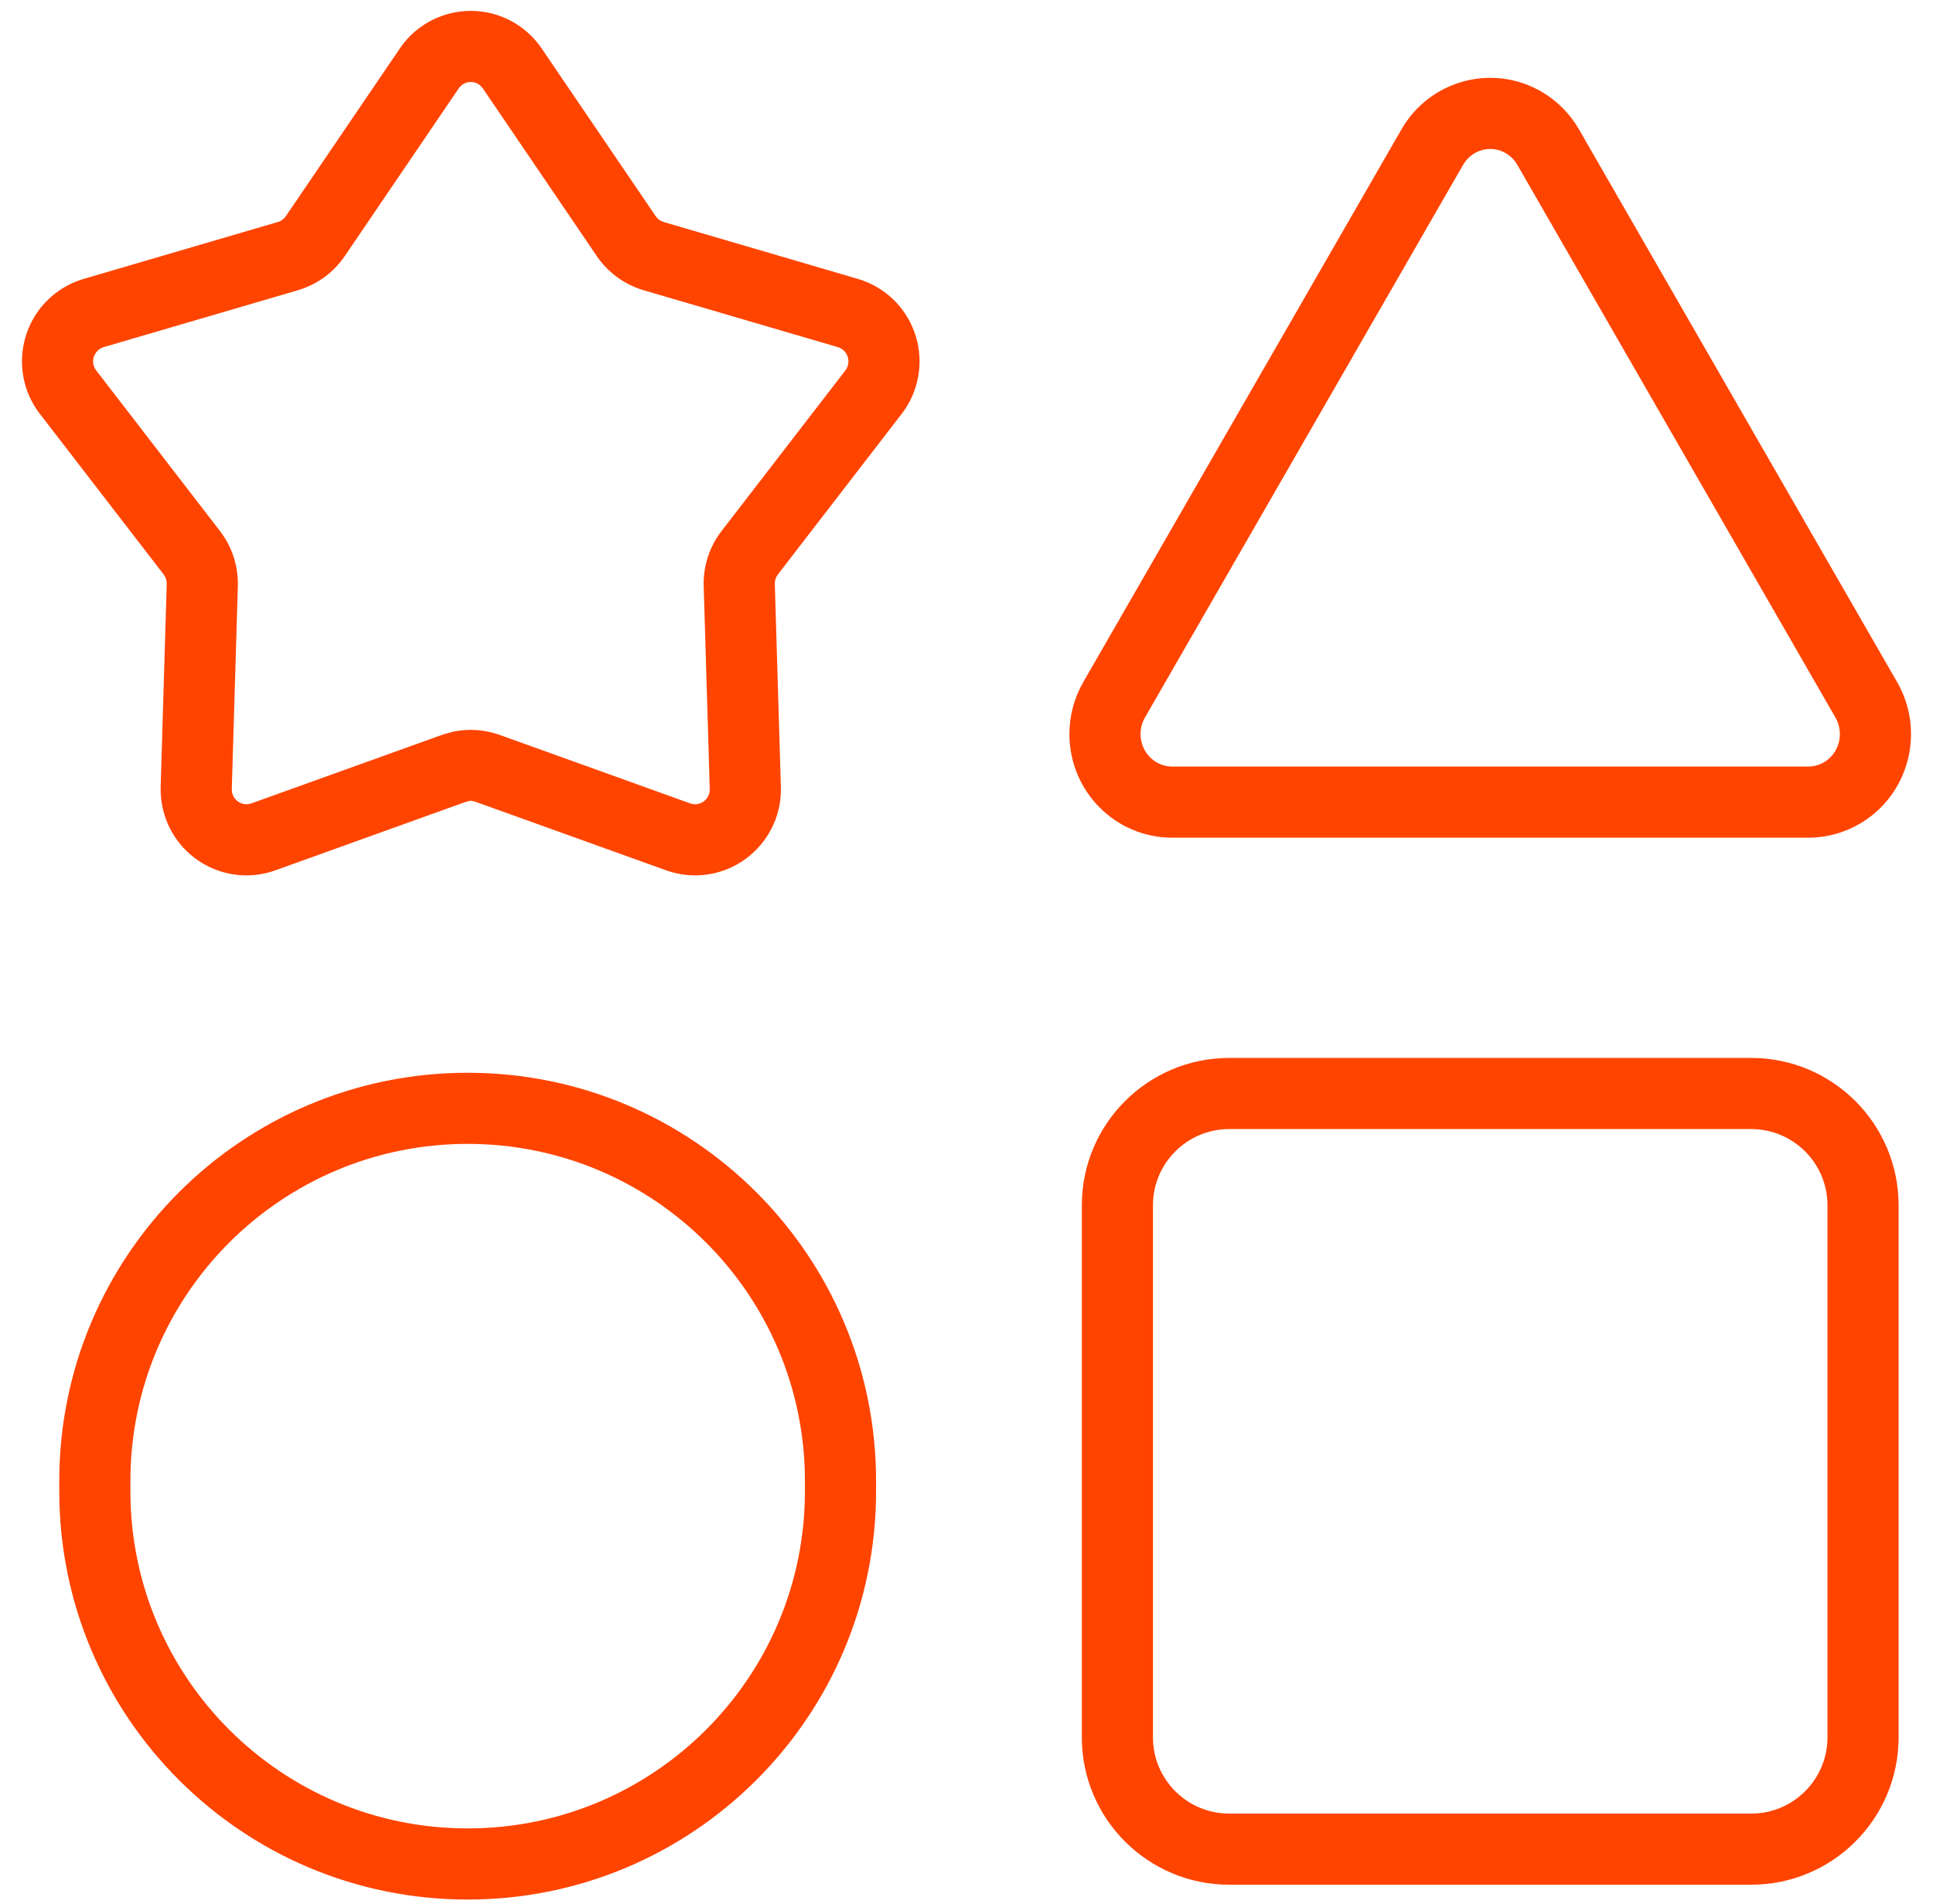
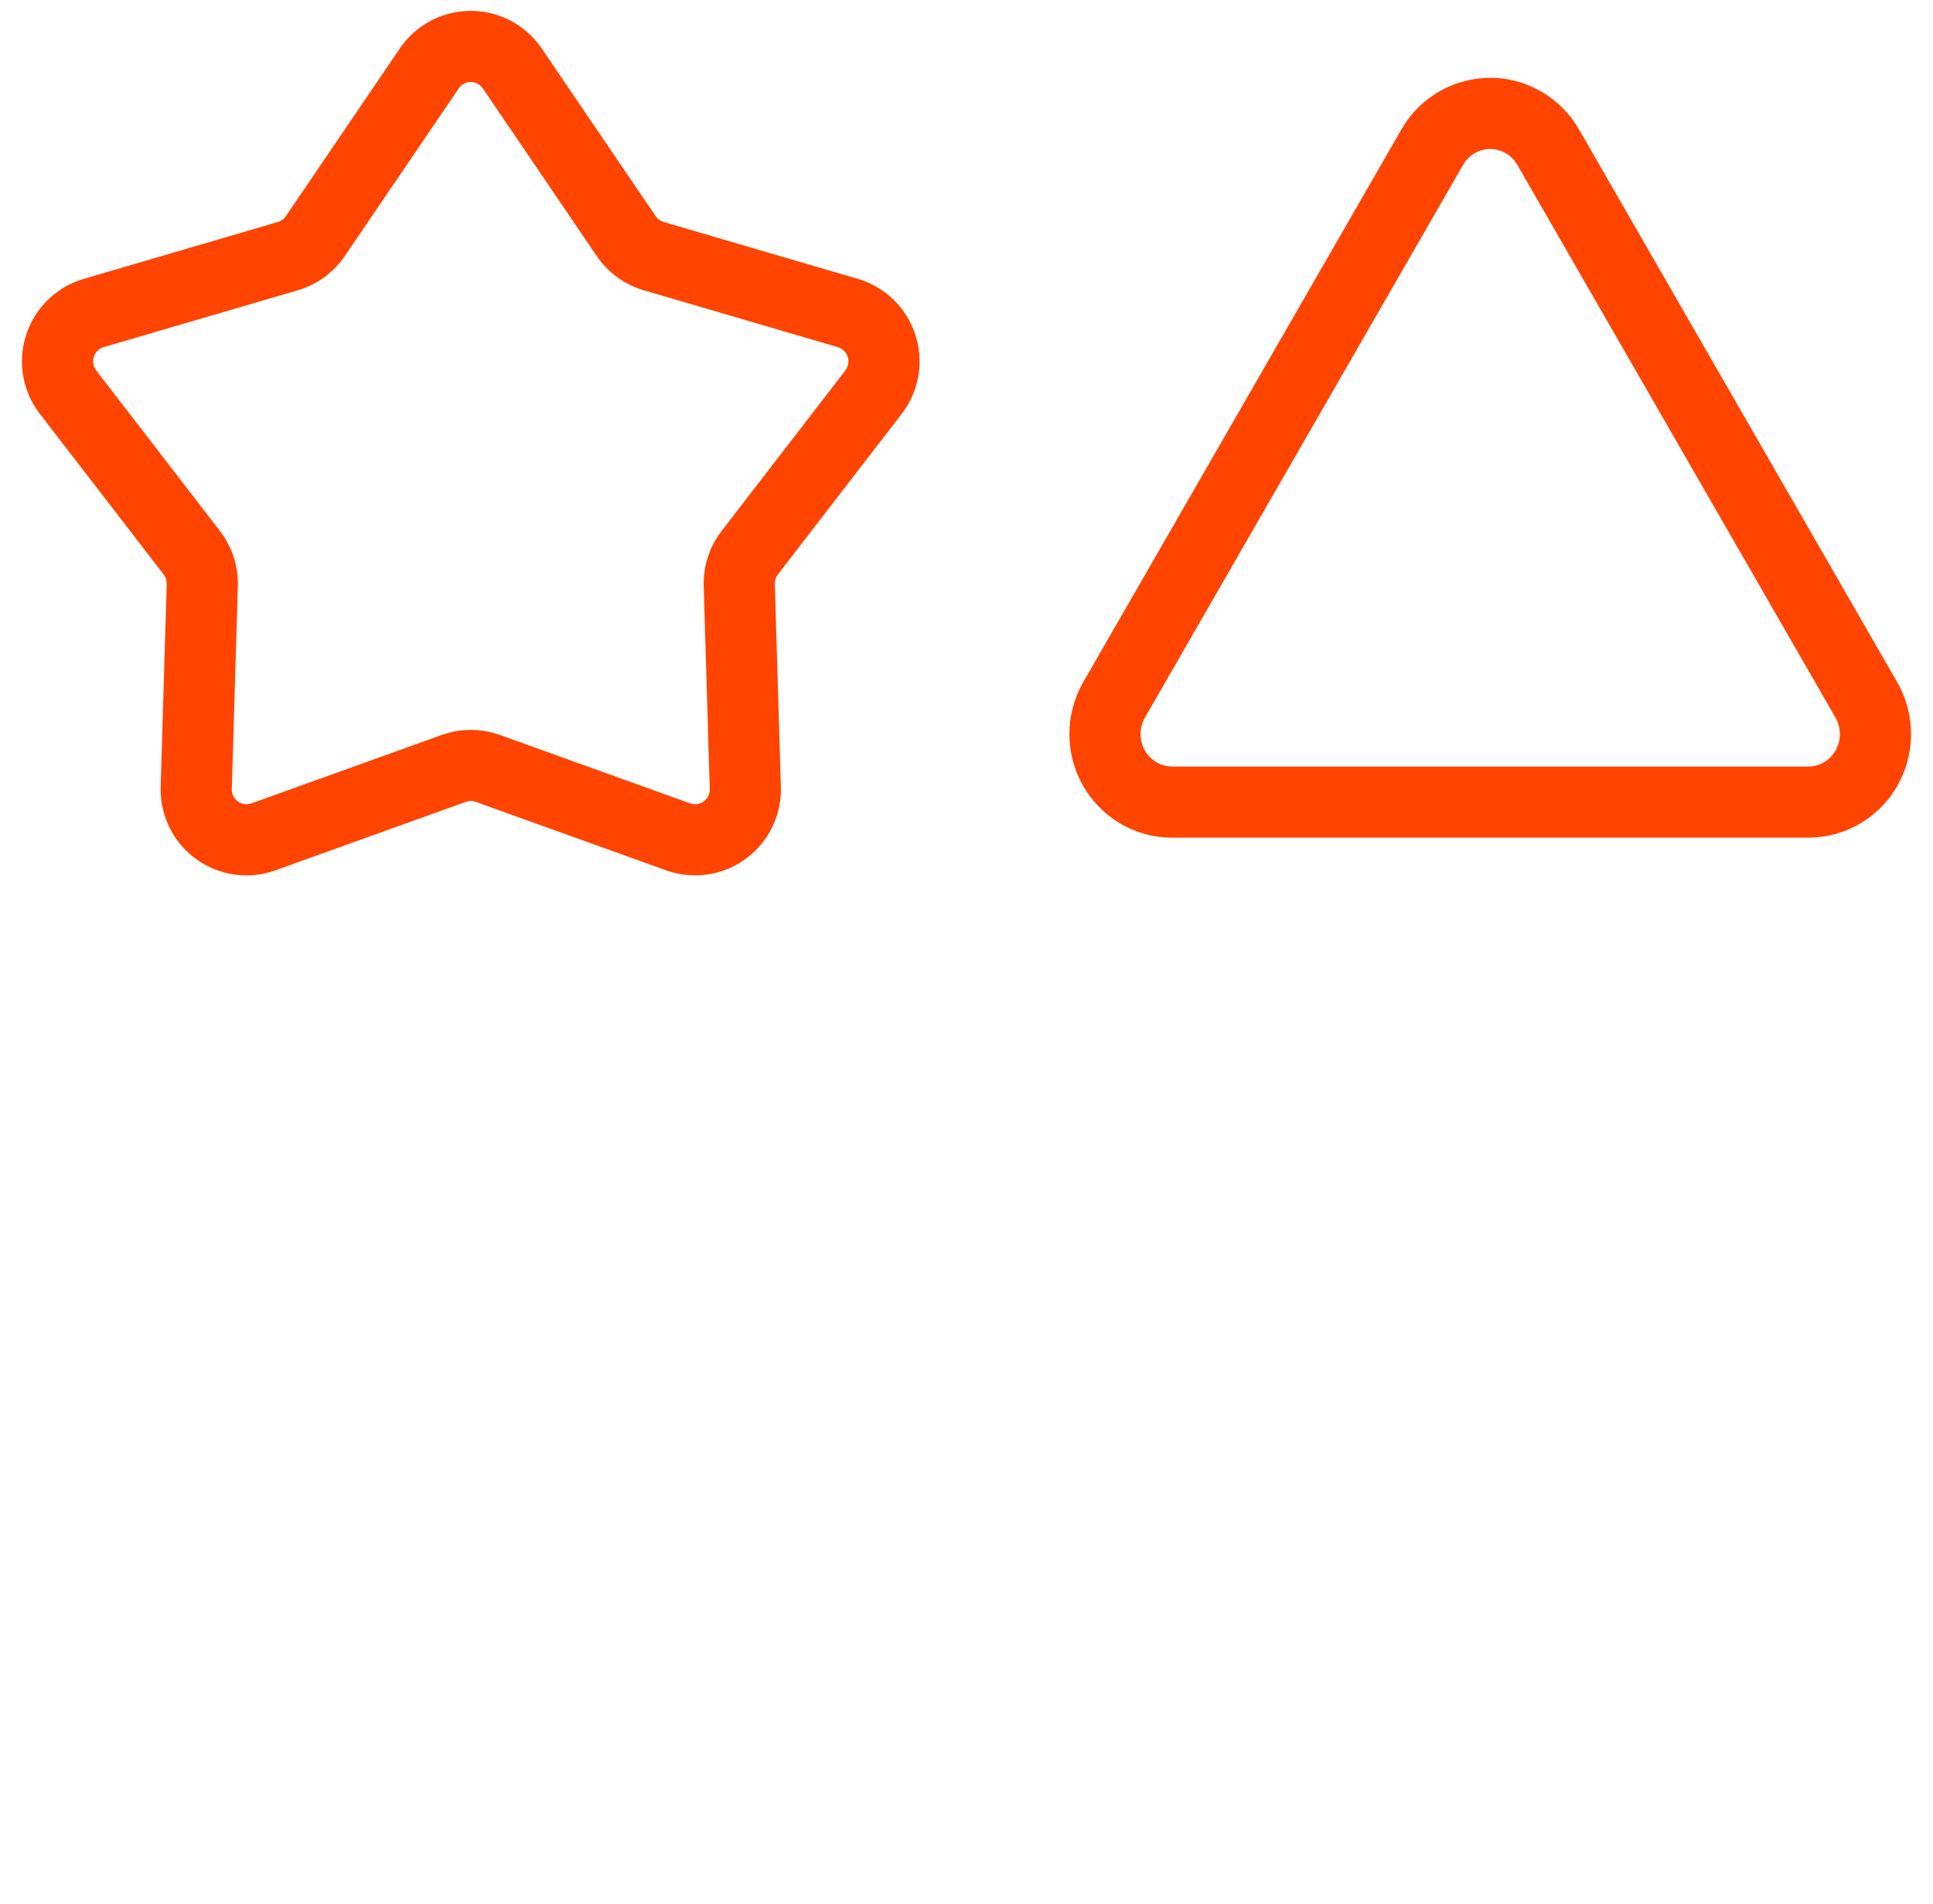
<svg xmlns="http://www.w3.org/2000/svg" width="68" height="67" viewBox="0 0 68 67" fill="none">
-   <path d="M16.452 37.746C24.386 37.746 30.819 44.178 30.819 52.112V52.47C30.819 60.404 24.386 66.837 16.452 66.837C8.517 66.837 2.085 60.404 2.085 52.47V52.112C2.085 44.178 8.517 37.746 16.452 37.746ZM16.452 40.248C9.899 40.248 4.587 45.56 4.587 52.112V52.47C4.587 59.022 9.899 64.334 16.452 64.334C23.004 64.334 28.316 59.022 28.316 52.47V52.112C28.316 45.56 23.004 40.248 16.452 40.248Z" fill="#FF4400" />
  <path d="M49.3 4.554C50.303 2.81 52.522 2.218 54.25 3.239C54.788 3.557 55.234 4.01 55.547 4.554L66.738 24C67.736 25.734 67.159 27.958 65.441 28.974C64.887 29.301 64.257 29.474 63.615 29.474H41.232C39.233 29.474 37.62 27.838 37.62 25.83C37.62 25.187 37.788 24.556 38.108 24L49.3 4.554ZM52.976 5.393C52.451 5.083 51.779 5.262 51.469 5.802L40.277 25.248C40.176 25.424 40.123 25.625 40.123 25.83C40.123 26.464 40.623 26.971 41.232 26.971H63.615C63.808 26.971 63.999 26.919 64.167 26.82C64.702 26.503 64.885 25.797 64.569 25.248L53.378 5.802C53.28 5.632 53.142 5.491 52.976 5.393Z" fill="#FF4400" />
-   <path d="M61.603 37.224C64.468 37.224 66.79 39.547 66.79 42.412V61.128C66.79 63.993 64.468 66.315 61.603 66.315H43.244C40.379 66.315 38.057 63.993 38.057 61.128V42.412C38.057 39.547 40.379 37.224 43.244 37.224H61.603ZM43.244 39.727C41.761 39.727 40.559 40.929 40.559 42.412V61.128C40.559 62.611 41.761 63.813 43.244 63.813H61.603C63.086 63.813 64.288 62.611 64.288 61.128V42.412C64.288 40.929 63.086 39.727 61.603 39.727H43.244Z" fill="#FF4400" />
  <path d="M14.066 1.705C15.005 0.324 16.885 -0.033 18.263 0.91C18.574 1.123 18.843 1.393 19.055 1.705L23.065 7.605C23.132 7.705 23.232 7.777 23.346 7.811L30.178 9.813C31.777 10.282 32.694 11.961 32.227 13.562C32.122 13.925 31.95 14.264 31.719 14.563L27.365 20.212C27.291 20.308 27.253 20.427 27.257 20.549L27.47 27.686C27.519 29.354 26.21 30.749 24.543 30.799C24.166 30.81 23.789 30.75 23.434 30.623L16.734 28.214C16.645 28.182 16.549 28.175 16.541 28.174L16.346 28.228L9.688 30.623C8.186 31.163 6.539 30.436 5.907 28.996L5.828 28.795C5.701 28.44 5.641 28.064 5.652 27.686L5.865 20.549C5.869 20.427 5.83 20.308 5.757 20.212L1.403 14.563C0.385 13.243 0.627 11.346 1.944 10.324C2.242 10.093 2.582 9.919 2.944 9.813L9.776 7.811C9.89 7.777 9.989 7.705 10.057 7.605L14.066 1.705ZM16.85 2.975C16.615 2.815 16.297 2.875 16.136 3.112L12.127 9.012C11.733 9.591 11.151 10.015 10.48 10.212L3.648 12.214C3.586 12.232 3.529 12.262 3.478 12.302C3.251 12.478 3.209 12.807 3.385 13.036L7.739 18.685C8.166 19.239 8.387 19.924 8.367 20.623L8.154 27.761C8.152 27.826 8.162 27.892 8.184 27.953C8.281 28.224 8.575 28.363 8.842 28.268L15.542 25.859L15.624 25.832L15.943 25.745C16.488 25.631 17.055 25.67 17.58 25.859L24.28 28.268C24.34 28.289 24.404 28.299 24.468 28.298C24.752 28.289 24.977 28.049 24.968 27.761L24.755 20.623C24.734 19.924 24.956 19.239 25.383 18.685L29.737 13.036C29.777 12.984 29.807 12.925 29.825 12.863C29.906 12.585 29.747 12.295 29.474 12.214L22.642 10.212C21.971 10.015 21.389 9.591 20.995 9.012L16.986 3.112C16.949 3.058 16.903 3.012 16.85 2.975Z" fill="#FF4400" />
</svg>